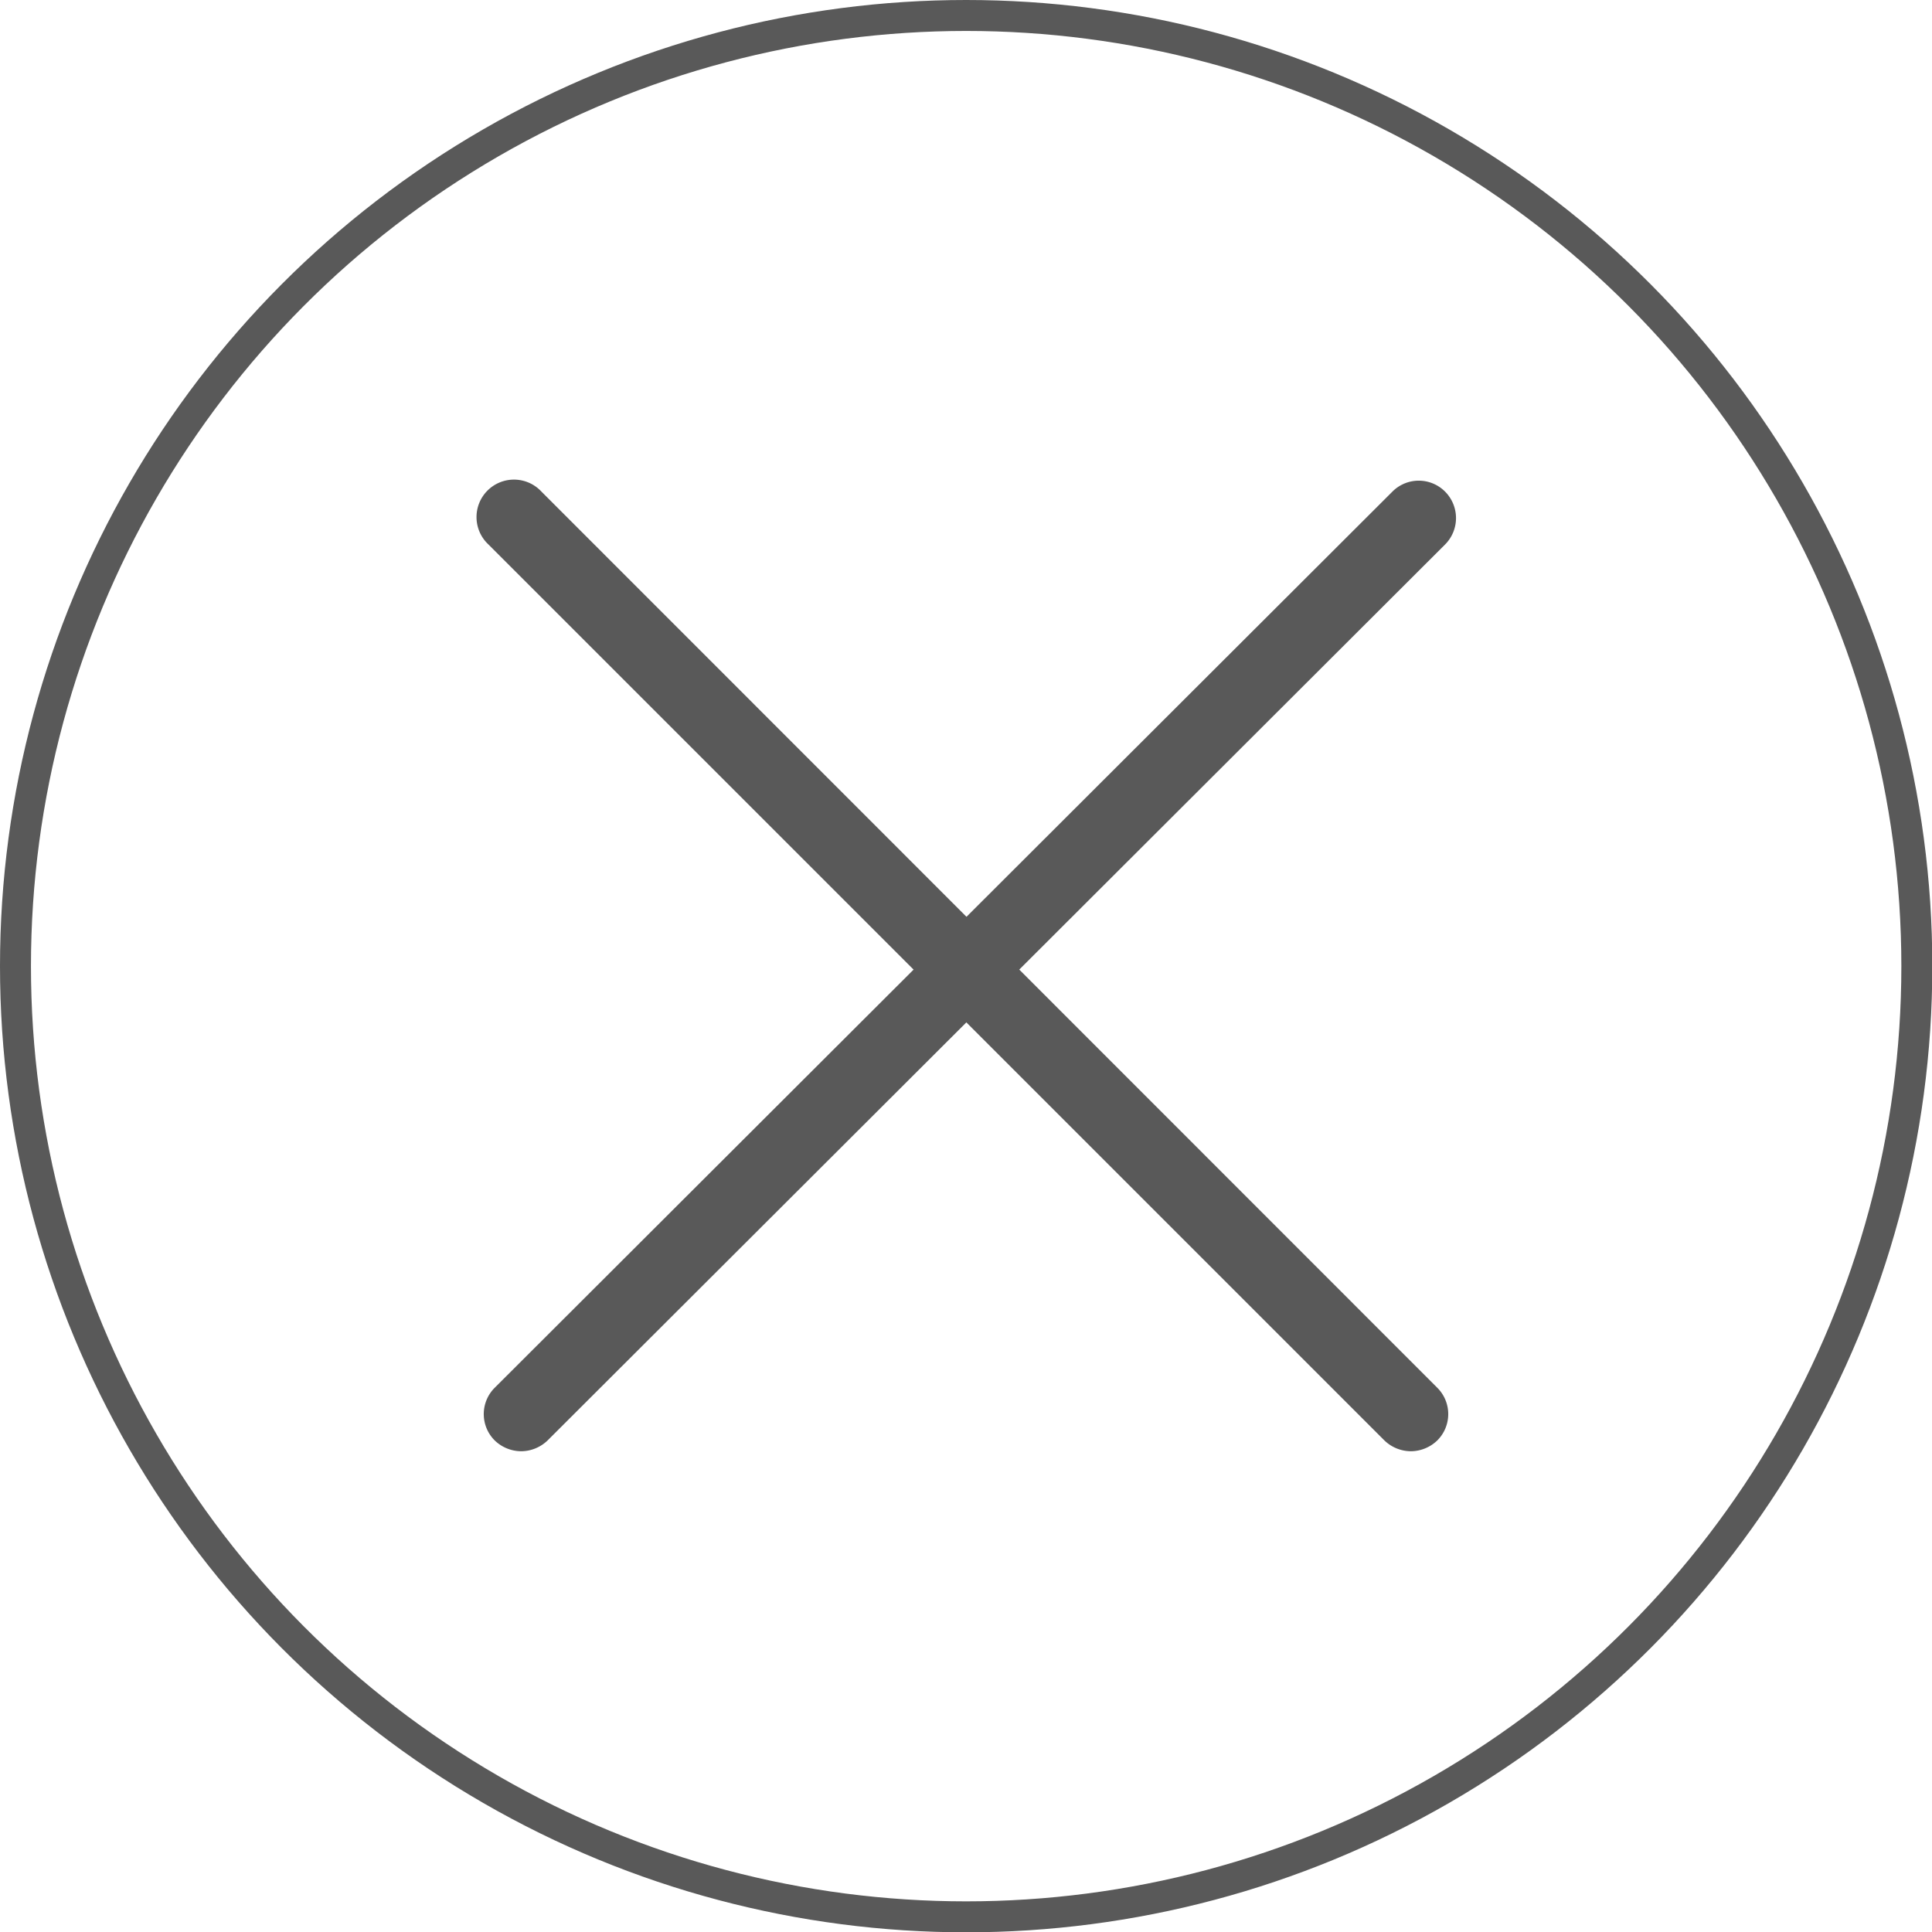
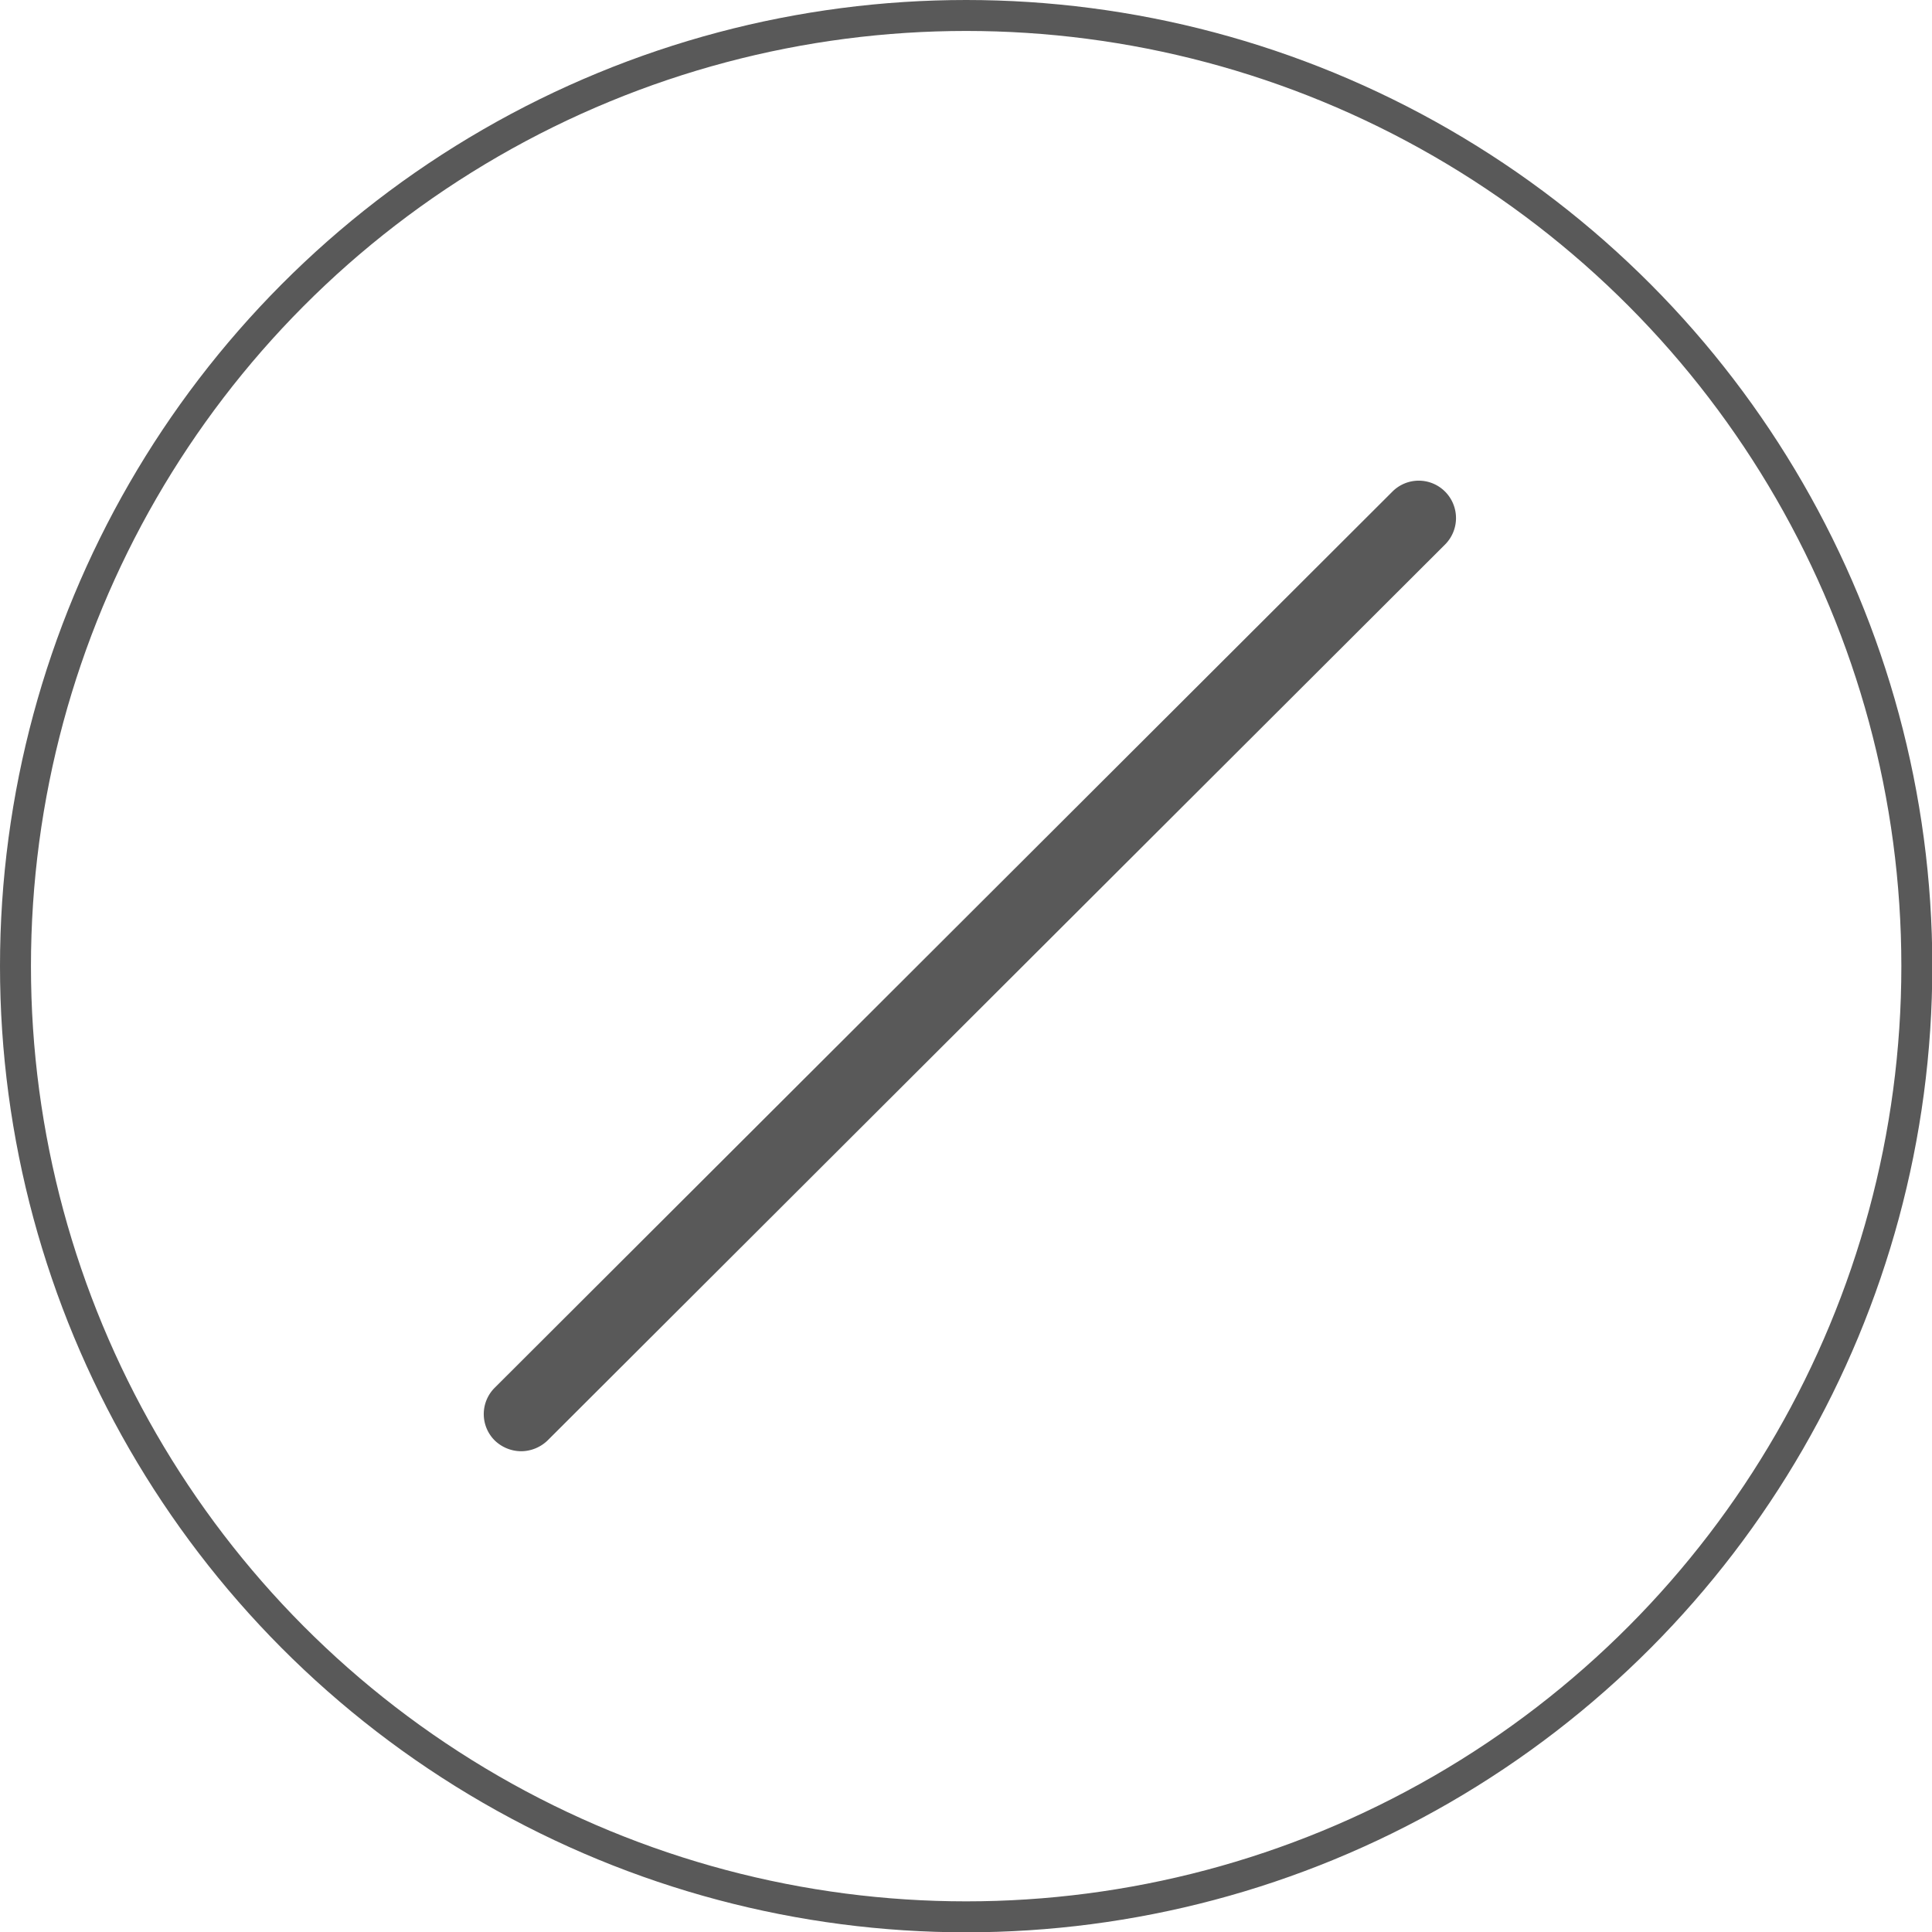
<svg xmlns="http://www.w3.org/2000/svg" viewBox="0 0 62.41 62.41">
  <defs>
    <style>.cls-1{fill:#595959;}.cls-2{fill:none;stroke:#595959;stroke-miterlimit:10;}</style>
  </defs>
  <g id="レイヤー_2" data-name="レイヤー 2">
    <g id="レイヤー_1-2" data-name="レイヤー 1">
-       <path class="cls-1" d="M45.58,46.88a1.24,1.24,0,0,1-.86-.35L15.78,17.59a1.21,1.21,0,1,1,1.71-1.71L46.43,44.83a1.2,1.2,0,0,1,0,1.7A1.24,1.24,0,0,1,45.58,46.88Z" />
      <path class="cls-1" d="M16.84,46.88a1.24,1.24,0,0,1-.86-.35,1.2,1.2,0,0,1,0-1.7l29-28.95a1.2,1.2,0,0,1,1.7,0,1.21,1.21,0,0,1,0,1.71L17.69,46.53A1.24,1.24,0,0,1,16.84,46.88Z" />
      <circle class="cls-2" cx="31.21" cy="31.21" r="30.71" />
    </g>
  </g>
</svg>